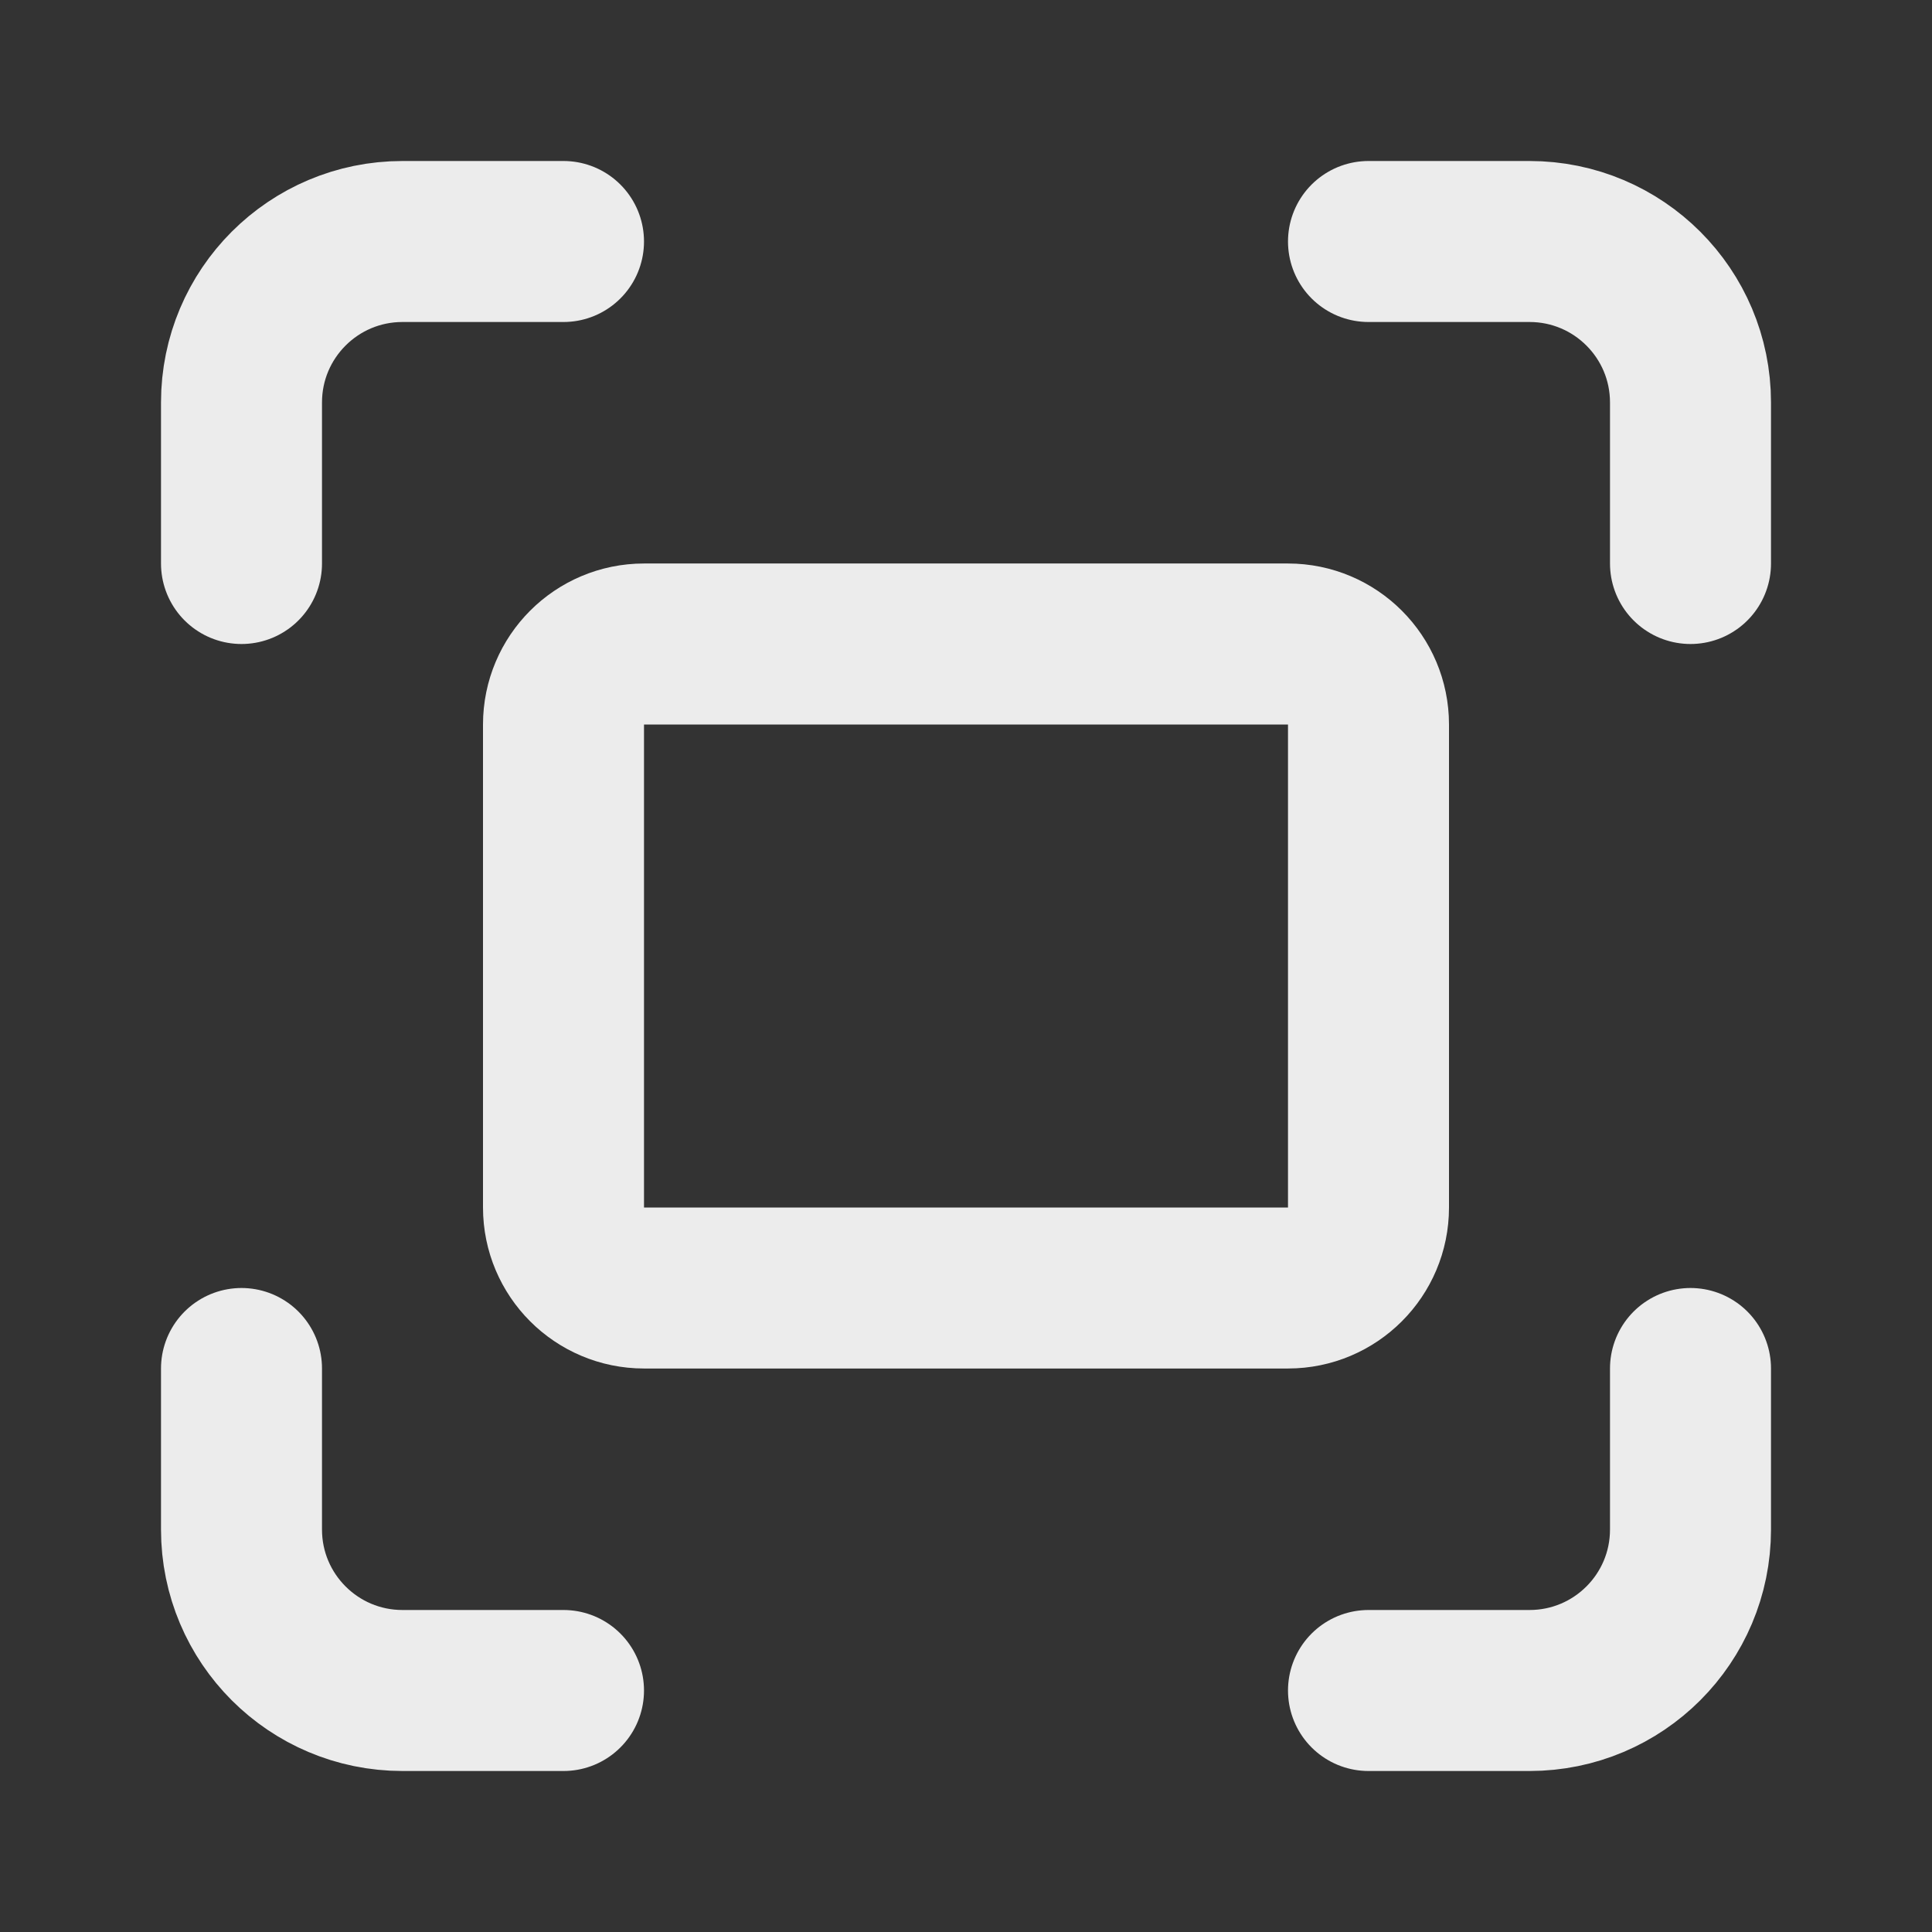
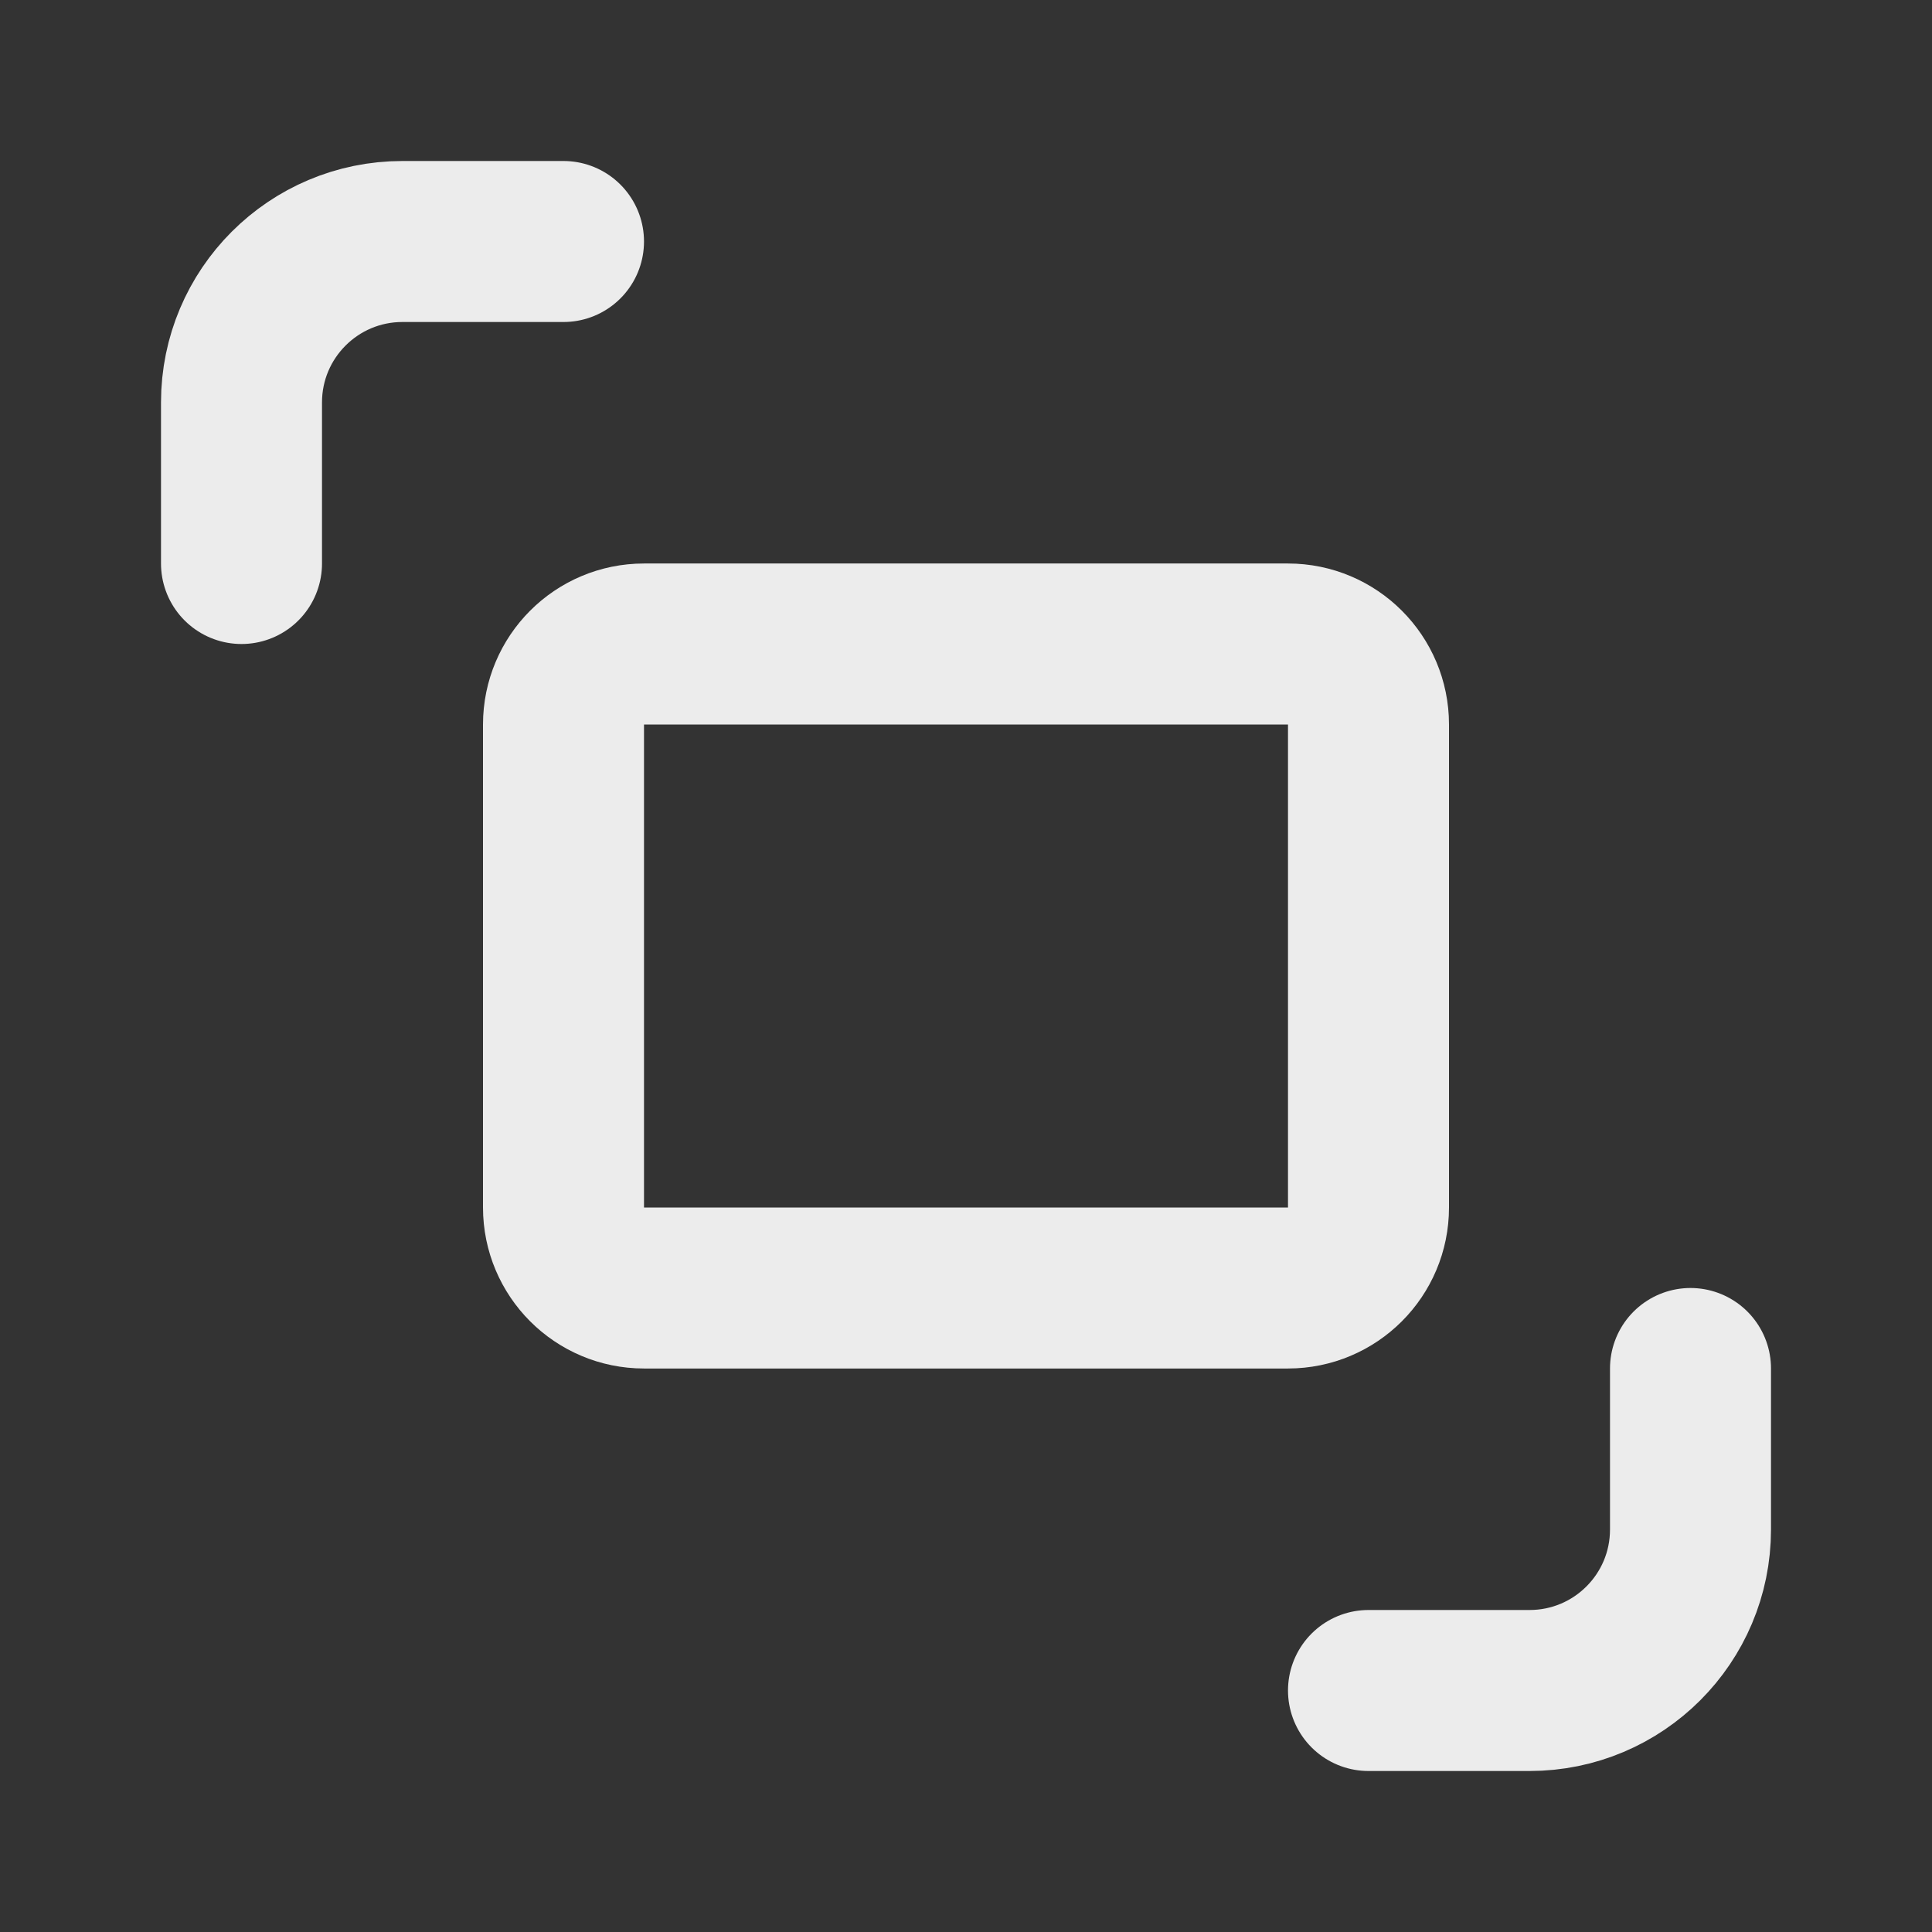
<svg xmlns="http://www.w3.org/2000/svg" width="24" height="24" viewBox="0 0 24 24">
  <rect x="0" y="0" width="24" height="24" fill="#333333" stroke="none" />
  <path id="Path" fill="none" stroke="#ececec" stroke-width="2" stroke-linecap="round" stroke-linejoin="round" d="M 3 7 L 3 5 C 3 3.895 3.895 3 5 3 L 7 3" />
-   <path id="path1" fill="none" stroke="#ececec" stroke-width="2" stroke-linecap="round" stroke-linejoin="round" d="M 17 3 L 19 3 C 20.105 3 21 3.895 21 5 L 21 7" />
  <path id="path2" fill="none" stroke="#ececec" stroke-width="2" stroke-linecap="round" stroke-linejoin="round" d="M 21 17 L 21 19 C 21 20.105 20.105 21 19 21 L 17 21" />
-   <path id="path3" fill="none" stroke="#ececec" stroke-width="2" stroke-linecap="round" stroke-linejoin="round" d="M 7 21 L 5 21 C 3.895 21 3 20.105 3 19 L 3 17" />
  <path id="path4" fill="none" stroke="#ececec" stroke-width="2" stroke-linecap="round" stroke-linejoin="round" d="M 8 8 L 16 8 C 16.552 8 17 8.448 17 9 L 17 15 C 17 15.552 16.552 16 16 16 L 8 16 C 7.448 16 7 15.552 7 15 L 7 9 C 7 8.448 7.448 8 8 8 Z" />
</svg>